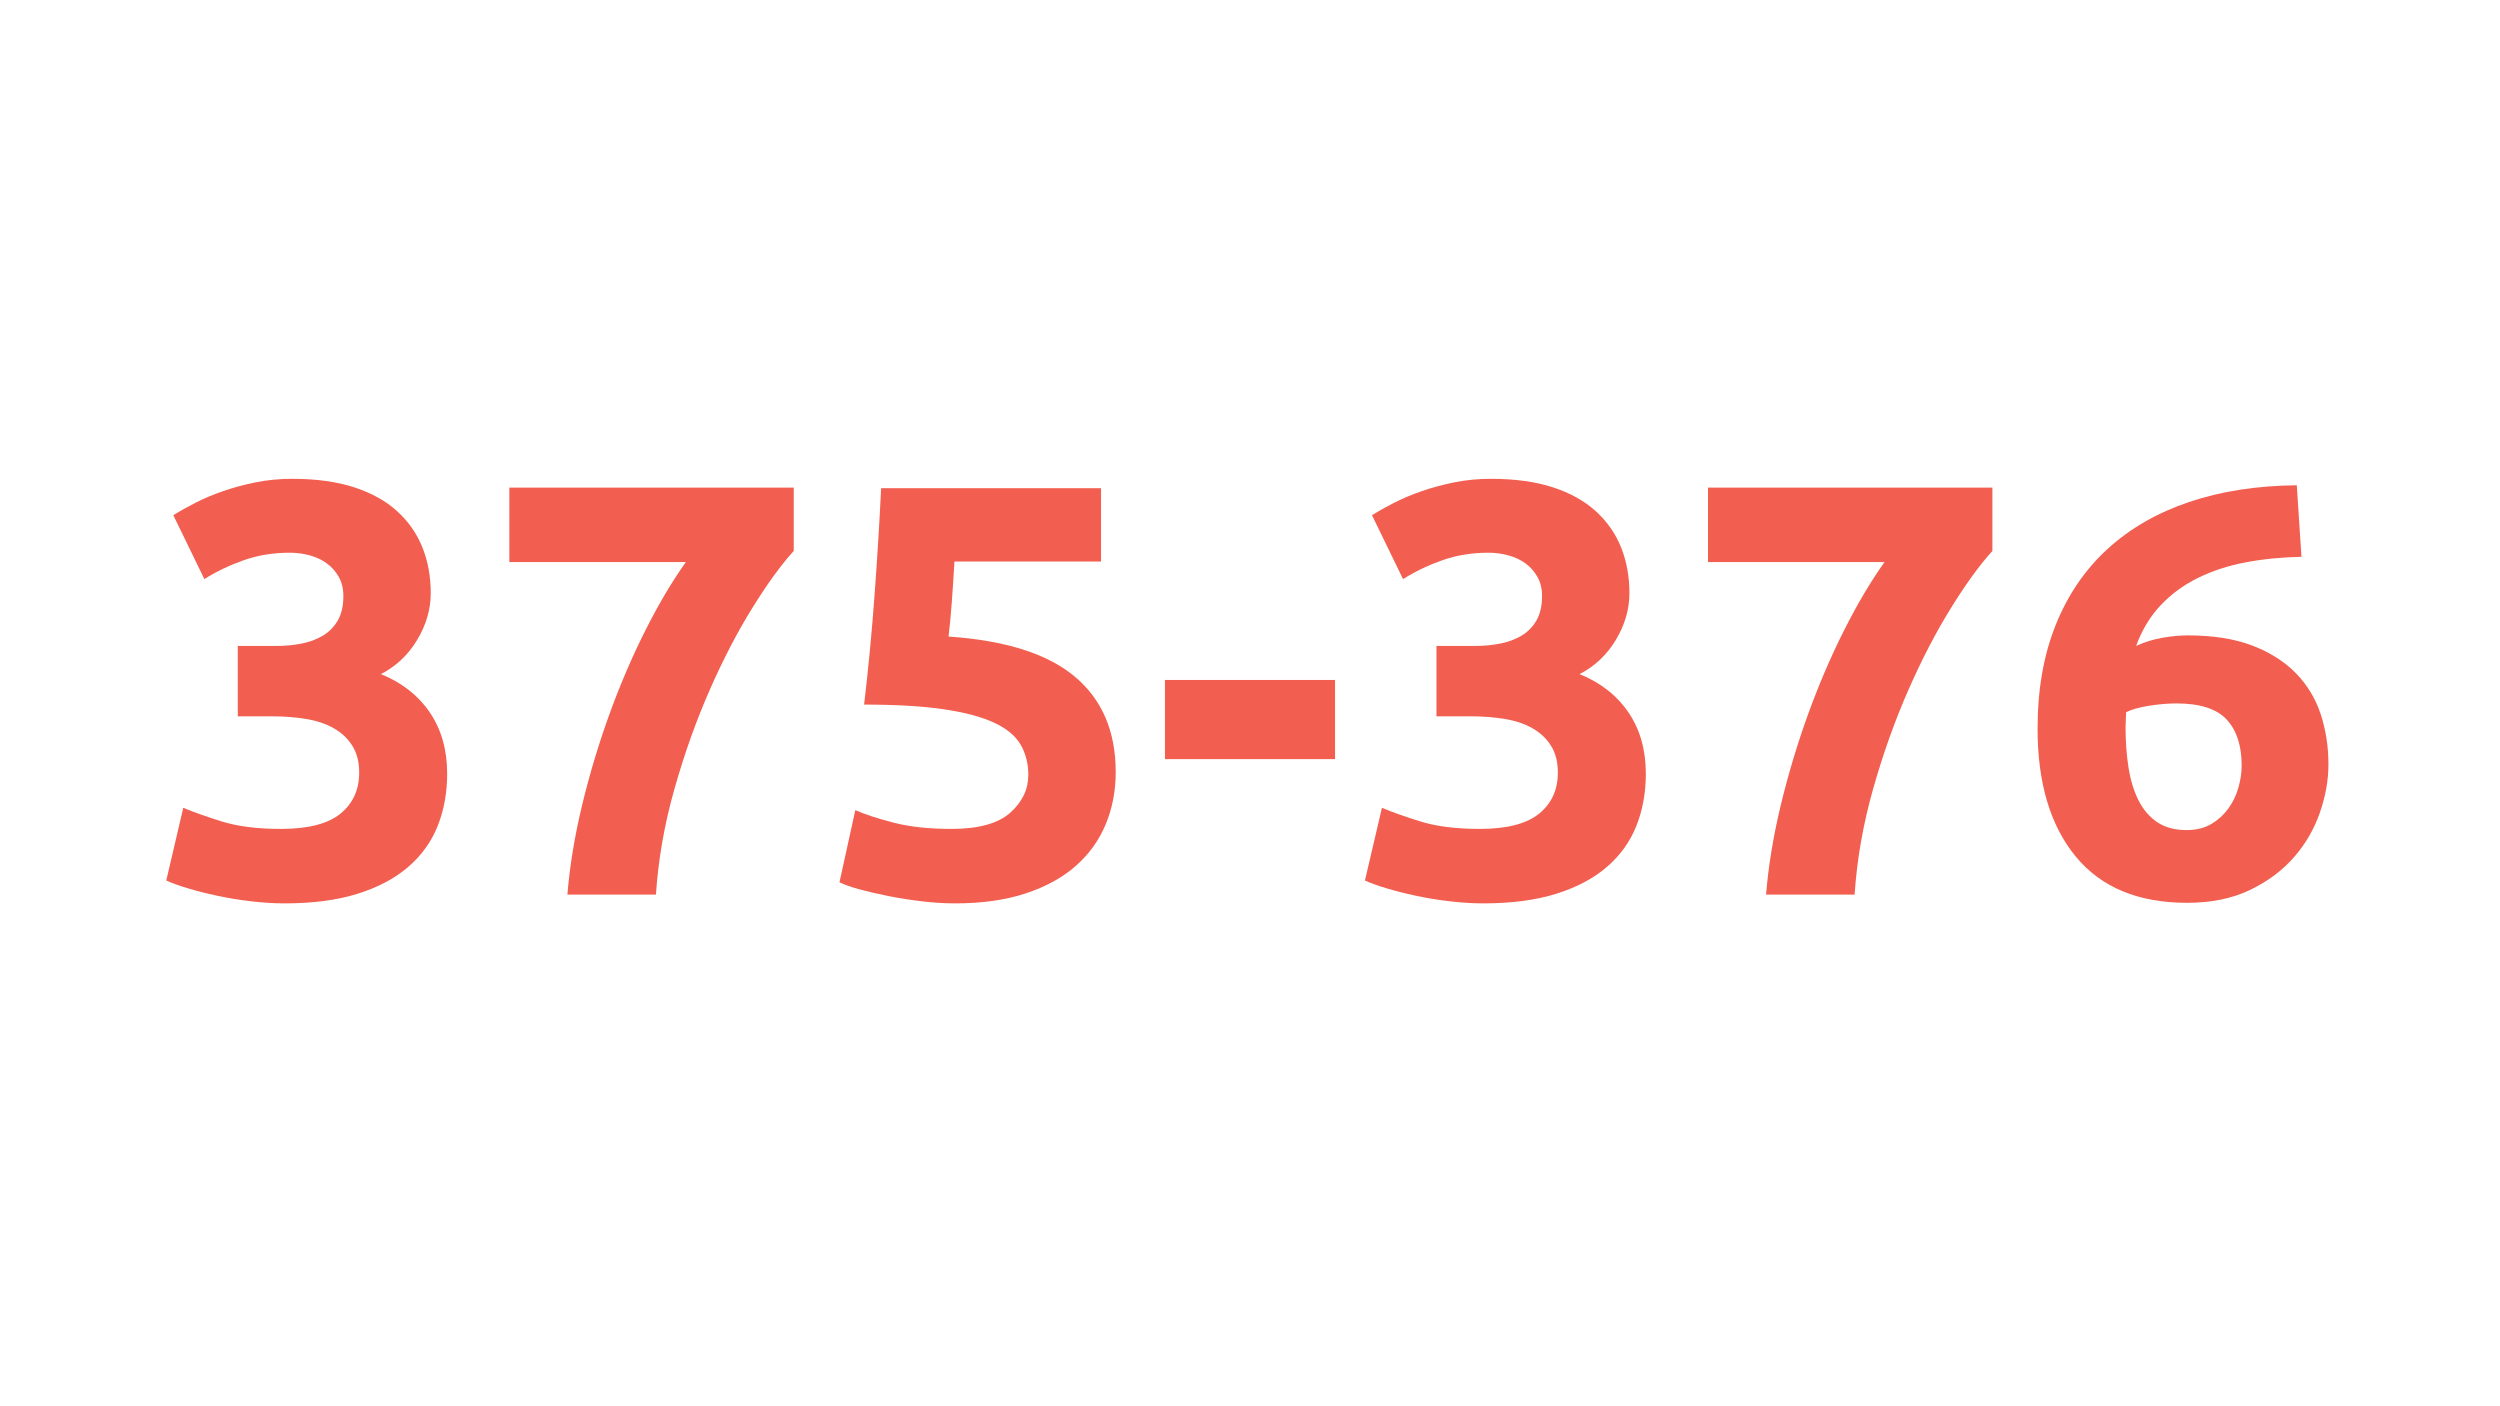
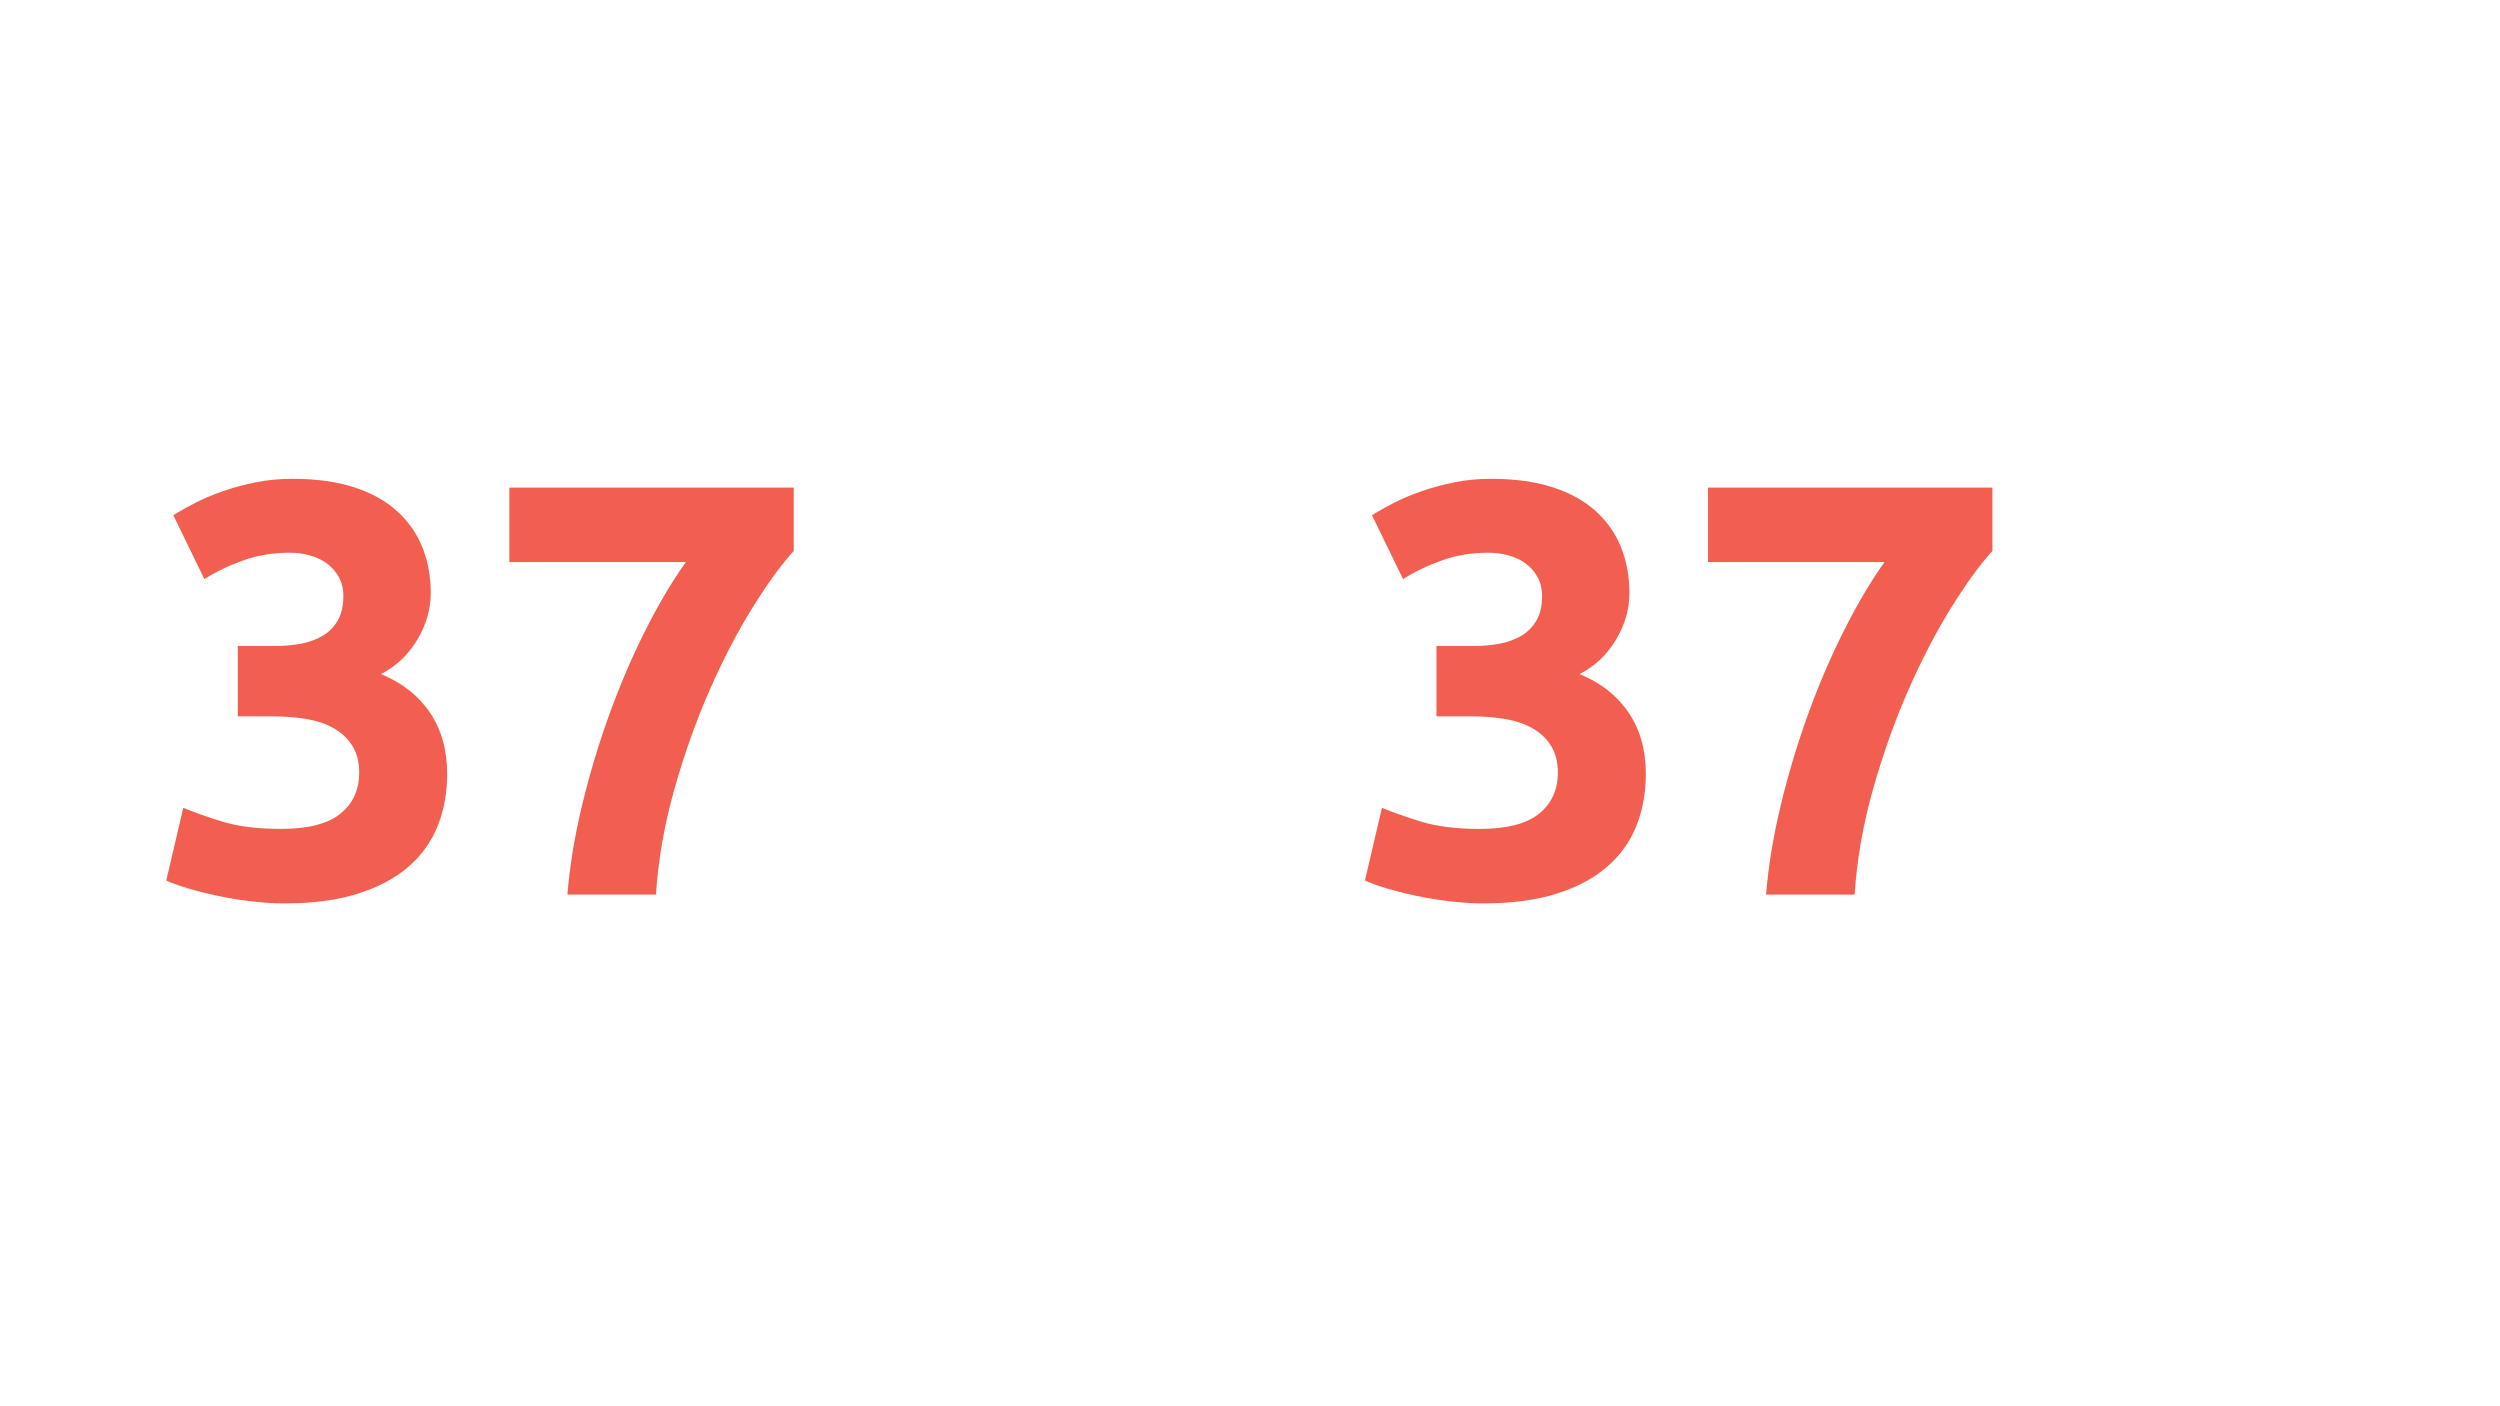
<svg xmlns="http://www.w3.org/2000/svg" width="1920" zoomAndPan="magnify" viewBox="0 0 1440 810" height="1080" preserveAspectRatio="xMidYMid meet" version="1.0">
  <defs>
    <g />
  </defs>
  <g fill="#f25e4f" fill-opacity="1">
    <g transform="translate(86.987, 515.282)">
      <g>
        <path d="M 77.016 5.062 C 70.93 5.062 64.508 4.664 57.75 3.875 C 51 3.094 44.473 2.023 38.172 0.672 C 31.867 -0.672 26.125 -2.129 20.938 -3.703 C 15.758 -5.285 11.707 -6.754 8.781 -8.109 L 18.578 -49.984 C 24.43 -47.516 31.914 -44.867 41.031 -42.047 C 50.156 -39.234 61.473 -37.828 74.984 -37.828 C 90.523 -37.828 101.895 -40.754 109.094 -46.609 C 116.301 -52.461 119.906 -60.348 119.906 -70.266 C 119.906 -76.336 118.609 -81.457 116.016 -85.625 C 113.43 -89.789 109.883 -93.164 105.375 -95.75 C 100.875 -98.344 95.523 -100.145 89.328 -101.156 C 83.141 -102.176 76.555 -102.688 69.578 -102.688 L 49.984 -102.688 L 49.984 -143.219 L 72.281 -143.219 C 77.238 -143.219 82.023 -143.664 86.641 -144.562 C 91.254 -145.469 95.363 -146.988 98.969 -149.125 C 102.57 -151.27 105.441 -154.195 107.578 -157.906 C 109.723 -161.625 110.797 -166.301 110.797 -171.938 C 110.797 -176.207 109.895 -179.922 108.094 -183.078 C 106.289 -186.234 103.977 -188.82 101.156 -190.844 C 98.344 -192.875 95.078 -194.395 91.359 -195.406 C 87.648 -196.414 83.879 -196.922 80.047 -196.922 C 70.367 -196.922 61.422 -195.457 53.203 -192.531 C 44.984 -189.602 37.492 -186 30.734 -181.719 L 12.828 -218.547 C 16.43 -220.797 20.656 -223.16 25.5 -225.641 C 30.344 -228.117 35.691 -230.367 41.547 -232.391 C 47.398 -234.422 53.648 -236.109 60.297 -237.453 C 66.941 -238.805 73.977 -239.484 81.406 -239.484 C 95.145 -239.484 107.023 -237.848 117.047 -234.578 C 127.066 -231.316 135.336 -226.703 141.859 -220.734 C 148.391 -214.766 153.234 -207.785 156.391 -199.797 C 159.547 -191.805 161.125 -183.082 161.125 -173.625 C 161.125 -164.383 158.531 -155.43 153.344 -146.766 C 148.164 -138.098 141.188 -131.508 132.406 -127 C 144.57 -122.051 153.973 -114.676 160.609 -104.875 C 167.254 -95.082 170.578 -83.316 170.578 -69.578 C 170.578 -58.773 168.773 -48.812 165.172 -39.688 C 161.566 -30.57 155.938 -22.691 148.281 -16.047 C 140.625 -9.398 130.883 -4.219 119.062 -0.5 C 107.238 3.207 93.223 5.062 77.016 5.062 Z M 77.016 5.062 " />
      </g>
    </g>
  </g>
  <g fill="#f25e4f" fill-opacity="1">
    <g transform="translate(278.849, 515.282)">
      <g>
        <path d="M 47.969 0 C 49.312 -16.438 52.125 -33.551 56.406 -51.344 C 60.688 -69.133 65.922 -86.586 72.109 -103.703 C 78.305 -120.816 85.234 -136.973 92.891 -152.172 C 100.547 -167.367 108.316 -180.484 116.203 -191.516 L 14.531 -191.516 L 14.531 -234.422 L 178.344 -234.422 L 178.344 -197.938 C 171.145 -190.062 163.207 -179.141 154.531 -165.172 C 145.863 -151.211 137.645 -135.395 129.875 -117.719 C 122.102 -100.039 115.348 -81.066 109.609 -60.797 C 103.867 -40.535 100.32 -20.27 98.969 0 Z M 47.969 0 " />
      </g>
    </g>
  </g>
  <g fill="#f25e4f" fill-opacity="1">
    <g transform="translate(470.712, 515.282)">
      <g>
-         <path d="M 121.594 -68.906 C 121.594 -75.438 120.129 -81.234 117.203 -86.297 C 114.273 -91.367 109.207 -95.594 102 -98.969 C 94.801 -102.344 85.117 -104.93 72.953 -106.734 C 60.797 -108.535 45.484 -109.438 27.016 -109.438 C 29.492 -130.383 31.52 -151.664 33.094 -173.281 C 34.676 -194.895 35.914 -215.16 36.812 -234.078 L 163.484 -234.078 L 163.484 -191.859 L 79.047 -191.859 C 78.586 -183.754 78.078 -175.926 77.516 -168.375 C 76.953 -160.832 76.332 -154.25 75.656 -148.625 C 108.539 -146.375 132.805 -138.66 148.453 -125.484 C 164.109 -112.305 171.938 -94.008 171.938 -70.594 C 171.938 -59.781 170.02 -49.758 166.188 -40.531 C 162.363 -31.301 156.625 -23.305 148.969 -16.547 C 141.312 -9.797 131.68 -4.504 120.078 -0.672 C 108.484 3.148 94.914 5.062 79.375 5.062 C 73.301 5.062 66.941 4.664 60.297 3.875 C 53.648 3.094 47.227 2.082 41.031 0.844 C 34.844 -0.395 29.27 -1.688 24.312 -3.031 C 19.363 -4.383 15.535 -5.738 12.828 -7.094 L 21.953 -48.641 C 27.586 -46.16 35.02 -43.738 44.25 -41.375 C 53.477 -39.008 64.516 -37.828 77.359 -37.828 C 92.891 -37.828 104.145 -40.922 111.125 -47.109 C 118.102 -53.305 121.594 -60.57 121.594 -68.906 Z M 121.594 -68.906 " />
-       </g>
+         </g>
    </g>
  </g>
  <g fill="#f25e4f" fill-opacity="1">
    <g transform="translate(662.574, 515.282)">
      <g>
-         <path d="M 8.438 -123.625 L 106.406 -123.625 L 106.406 -78.031 L 8.438 -78.031 Z M 8.438 -123.625 " />
-       </g>
+         </g>
    </g>
  </g>
  <g fill="#f25e4f" fill-opacity="1">
    <g transform="translate(777.421, 515.282)">
      <g>
        <path d="M 77.016 5.062 C 70.93 5.062 64.508 4.664 57.75 3.875 C 51 3.094 44.473 2.023 38.172 0.672 C 31.867 -0.672 26.125 -2.129 20.938 -3.703 C 15.758 -5.285 11.707 -6.754 8.781 -8.109 L 18.578 -49.984 C 24.43 -47.516 31.914 -44.867 41.031 -42.047 C 50.156 -39.234 61.473 -37.828 74.984 -37.828 C 90.523 -37.828 101.895 -40.754 109.094 -46.609 C 116.301 -52.461 119.906 -60.348 119.906 -70.266 C 119.906 -76.336 118.609 -81.457 116.016 -85.625 C 113.43 -89.789 109.883 -93.164 105.375 -95.75 C 100.875 -98.344 95.523 -100.145 89.328 -101.156 C 83.141 -102.176 76.555 -102.688 69.578 -102.688 L 49.984 -102.688 L 49.984 -143.219 L 72.281 -143.219 C 77.238 -143.219 82.023 -143.664 86.641 -144.562 C 91.254 -145.469 95.363 -146.988 98.969 -149.125 C 102.57 -151.27 105.441 -154.195 107.578 -157.906 C 109.723 -161.625 110.797 -166.301 110.797 -171.938 C 110.797 -176.207 109.895 -179.922 108.094 -183.078 C 106.289 -186.234 103.977 -188.82 101.156 -190.844 C 98.344 -192.875 95.078 -194.395 91.359 -195.406 C 87.648 -196.414 83.879 -196.922 80.047 -196.922 C 70.367 -196.922 61.422 -195.457 53.203 -192.531 C 44.984 -189.602 37.492 -186 30.734 -181.719 L 12.828 -218.547 C 16.43 -220.797 20.656 -223.16 25.5 -225.641 C 30.344 -228.117 35.691 -230.367 41.547 -232.391 C 47.398 -234.422 53.648 -236.109 60.297 -237.453 C 66.941 -238.805 73.977 -239.484 81.406 -239.484 C 95.145 -239.484 107.023 -237.848 117.047 -234.578 C 127.066 -231.316 135.336 -226.703 141.859 -220.734 C 148.391 -214.766 153.234 -207.785 156.391 -199.797 C 159.547 -191.805 161.125 -183.082 161.125 -173.625 C 161.125 -164.383 158.531 -155.43 153.344 -146.766 C 148.164 -138.098 141.188 -131.508 132.406 -127 C 144.57 -122.051 153.973 -114.676 160.609 -104.875 C 167.254 -95.082 170.578 -83.316 170.578 -69.578 C 170.578 -58.773 168.773 -48.812 165.172 -39.688 C 161.566 -30.57 155.938 -22.691 148.281 -16.047 C 140.625 -9.398 130.883 -4.219 119.062 -0.5 C 107.238 3.207 93.223 5.062 77.016 5.062 Z M 77.016 5.062 " />
      </g>
    </g>
  </g>
  <g fill="#f25e4f" fill-opacity="1">
    <g transform="translate(969.283, 515.282)">
      <g>
        <path d="M 47.969 0 C 49.312 -16.438 52.125 -33.551 56.406 -51.344 C 60.688 -69.133 65.922 -86.586 72.109 -103.703 C 78.305 -120.816 85.234 -136.973 92.891 -152.172 C 100.547 -167.367 108.316 -180.484 116.203 -191.516 L 14.531 -191.516 L 14.531 -234.422 L 178.344 -234.422 L 178.344 -197.938 C 171.145 -190.062 163.207 -179.141 154.531 -165.172 C 145.863 -151.211 137.645 -135.395 129.875 -117.719 C 122.102 -100.039 115.348 -81.066 109.609 -60.797 C 103.867 -40.535 100.32 -20.27 98.969 0 Z M 47.969 0 " />
      </g>
    </g>
  </g>
  <g fill="#f25e4f" fill-opacity="1">
    <g transform="translate(1161.146, 515.282)">
      <g>
-         <path d="M 92.547 -110.109 C 87.598 -110.109 82.305 -109.66 76.672 -108.766 C 71.047 -107.867 66.656 -106.629 63.5 -105.047 C 63.5 -104.148 63.441 -102.801 63.328 -101 C 63.223 -99.195 63.172 -97.617 63.172 -96.266 C 63.172 -88.16 63.734 -80.504 64.859 -73.297 C 65.984 -66.086 67.895 -59.781 70.594 -54.375 C 73.301 -48.977 76.906 -44.758 81.406 -41.719 C 85.906 -38.676 91.535 -37.156 98.297 -37.156 C 103.922 -37.156 108.703 -38.336 112.641 -40.703 C 116.586 -43.066 119.852 -46.051 122.438 -49.656 C 125.031 -53.258 126.945 -57.254 128.188 -61.641 C 129.426 -66.035 130.047 -70.258 130.047 -74.312 C 130.047 -85.789 127.172 -94.625 121.422 -100.812 C 115.68 -107.008 106.055 -110.109 92.547 -110.109 Z M 98.969 -149.297 C 113.602 -149.297 126.039 -147.328 136.281 -143.391 C 146.531 -139.453 154.922 -134.102 161.453 -127.344 C 167.984 -120.582 172.711 -112.695 175.641 -103.688 C 178.566 -94.688 180.031 -85.117 180.031 -74.984 C 180.031 -65.973 178.395 -56.738 175.125 -47.281 C 171.863 -37.832 166.91 -29.281 160.266 -21.625 C 153.629 -13.969 145.188 -7.66 134.938 -2.703 C 124.695 2.254 112.594 4.734 98.625 4.734 C 70.477 4.734 49.086 -4.16 34.453 -21.953 C 19.816 -39.742 12.5 -64.289 12.5 -95.594 C 12.5 -118.113 15.988 -138.039 22.969 -155.375 C 29.945 -172.719 39.91 -187.301 52.859 -199.125 C 65.805 -210.945 81.457 -219.953 99.812 -226.141 C 118.164 -232.336 138.828 -235.547 161.797 -235.766 C 162.242 -228.785 162.691 -221.973 163.141 -215.328 C 163.598 -208.691 164.051 -201.77 164.5 -194.562 C 153.008 -194.332 142.254 -193.258 132.234 -191.344 C 122.211 -189.438 113.094 -186.457 104.875 -182.406 C 96.656 -178.352 89.504 -173.113 83.422 -166.688 C 77.348 -160.27 72.625 -152.445 69.25 -143.219 C 74.195 -145.469 79.258 -147.039 84.438 -147.938 C 89.625 -148.844 94.469 -149.297 98.969 -149.297 Z M 98.969 -149.297 " />
-       </g>
+         </g>
    </g>
  </g>
</svg>